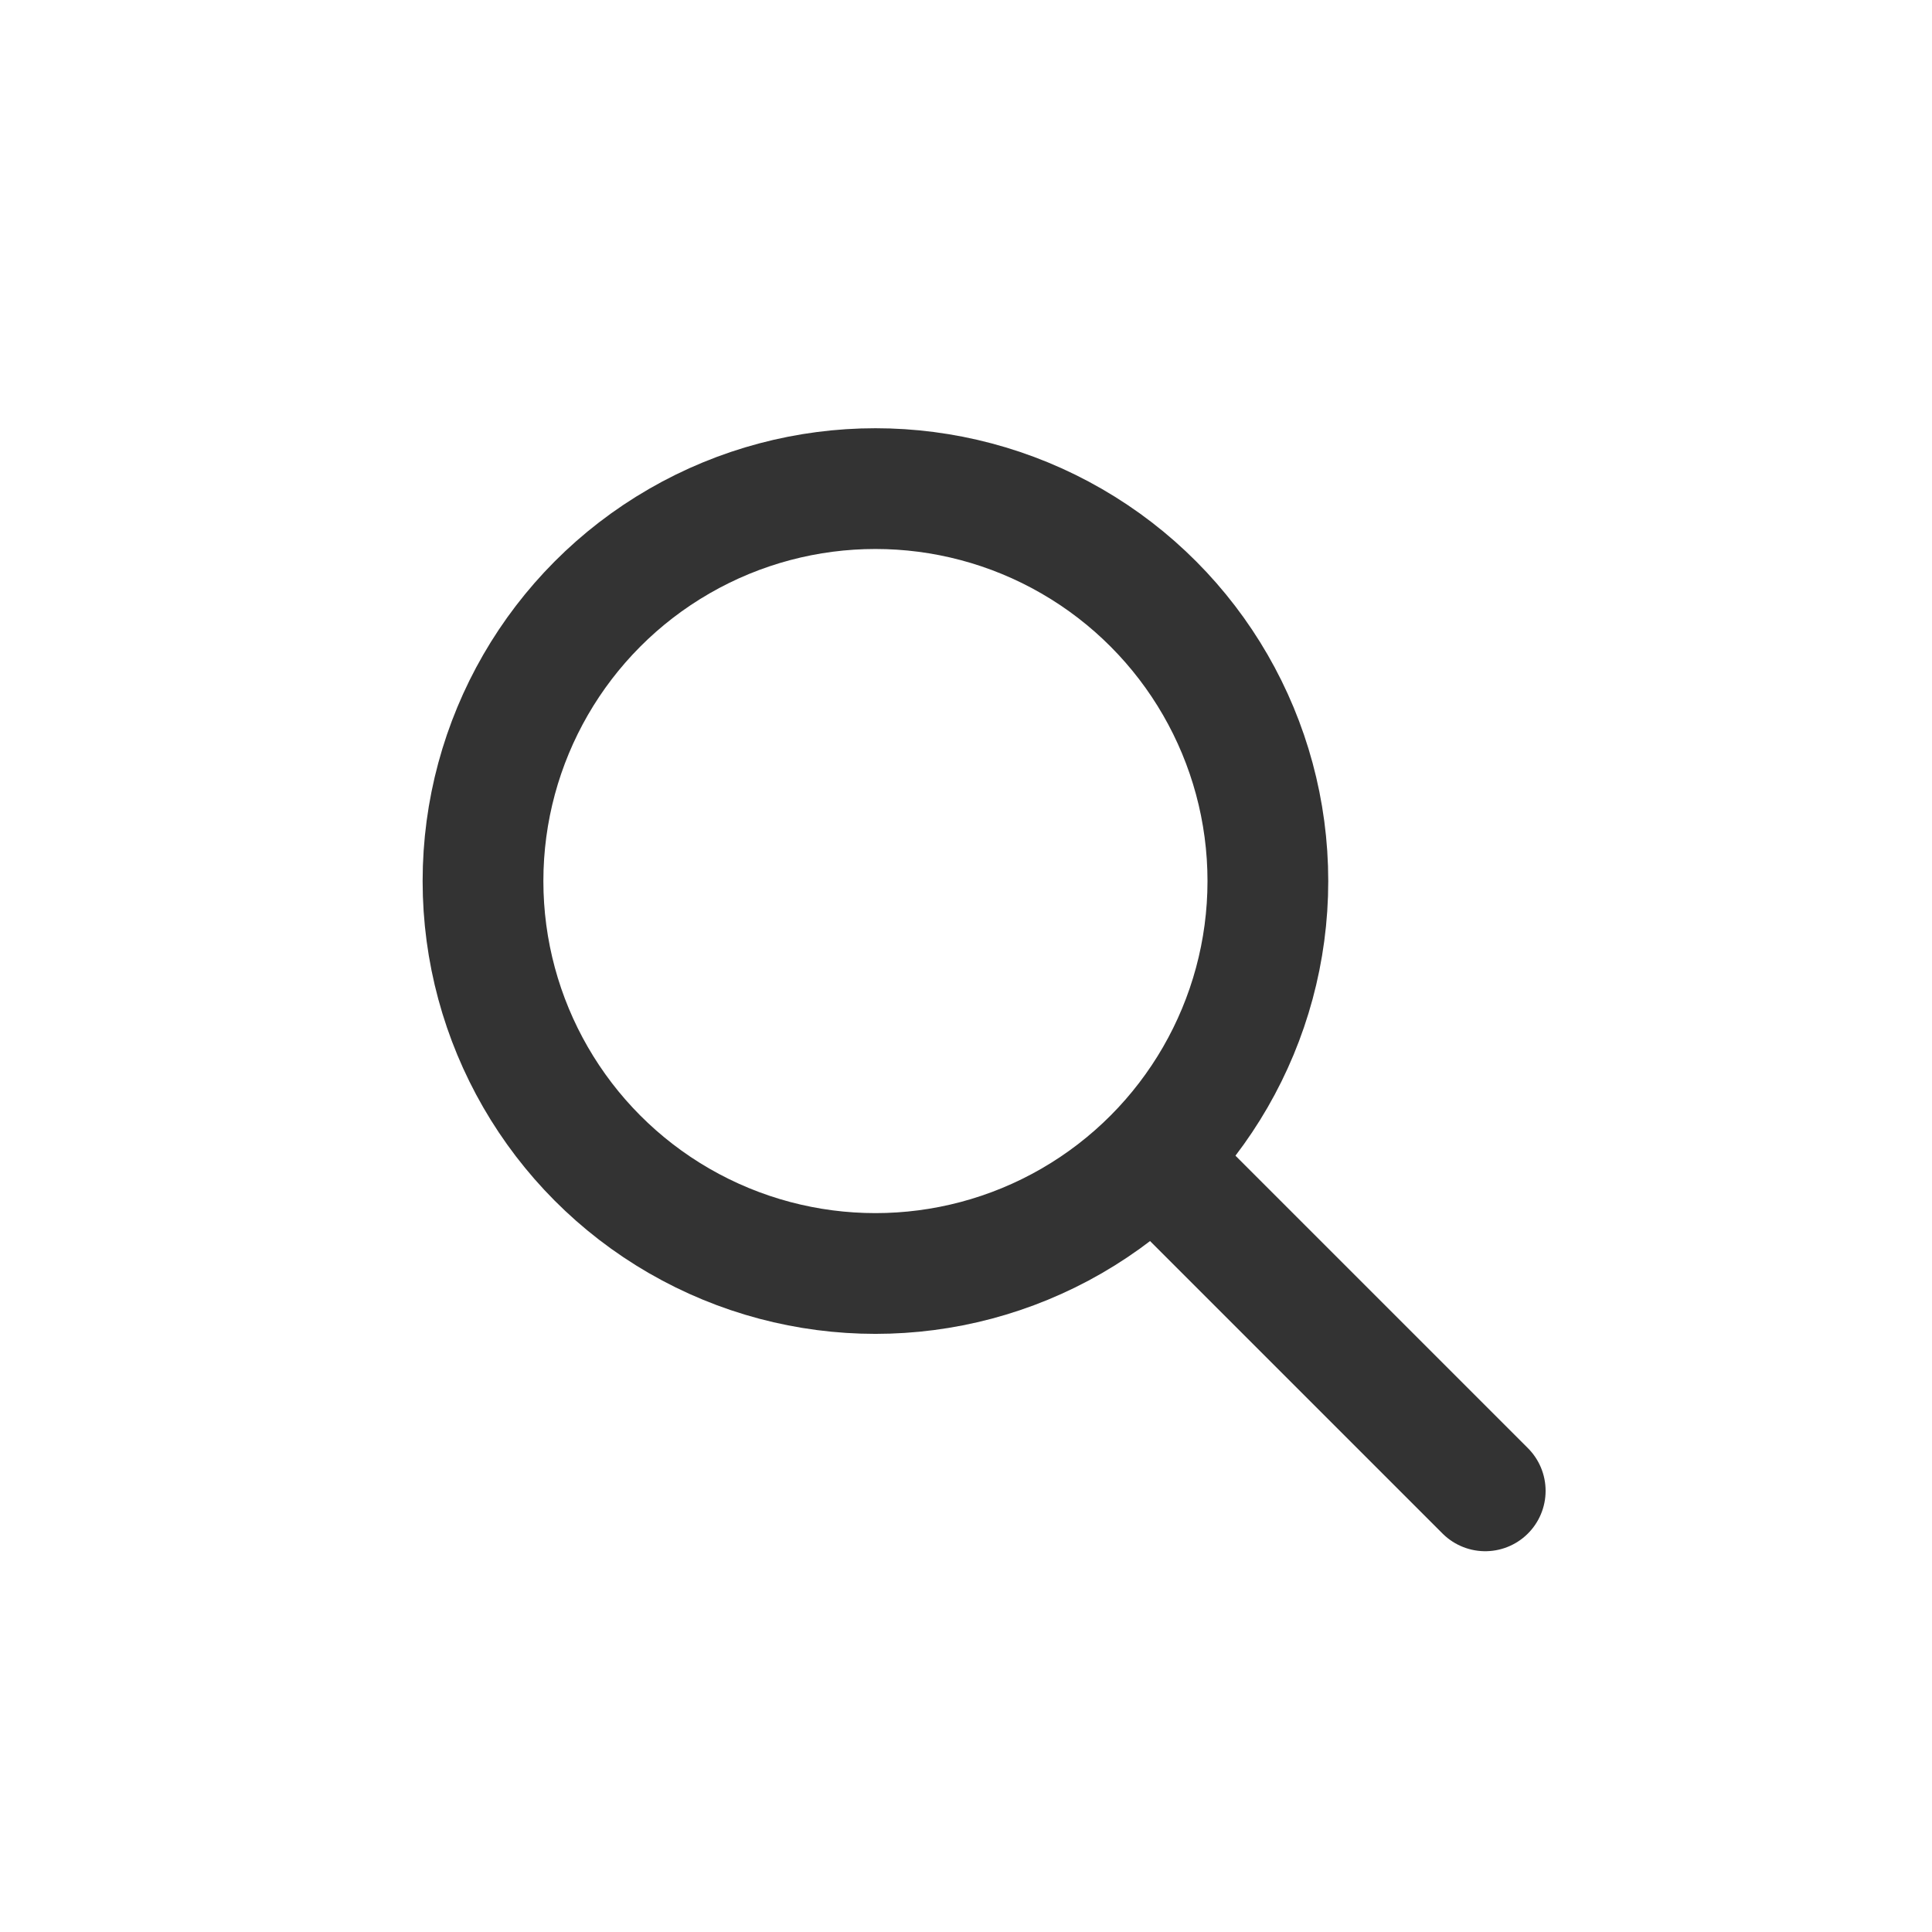
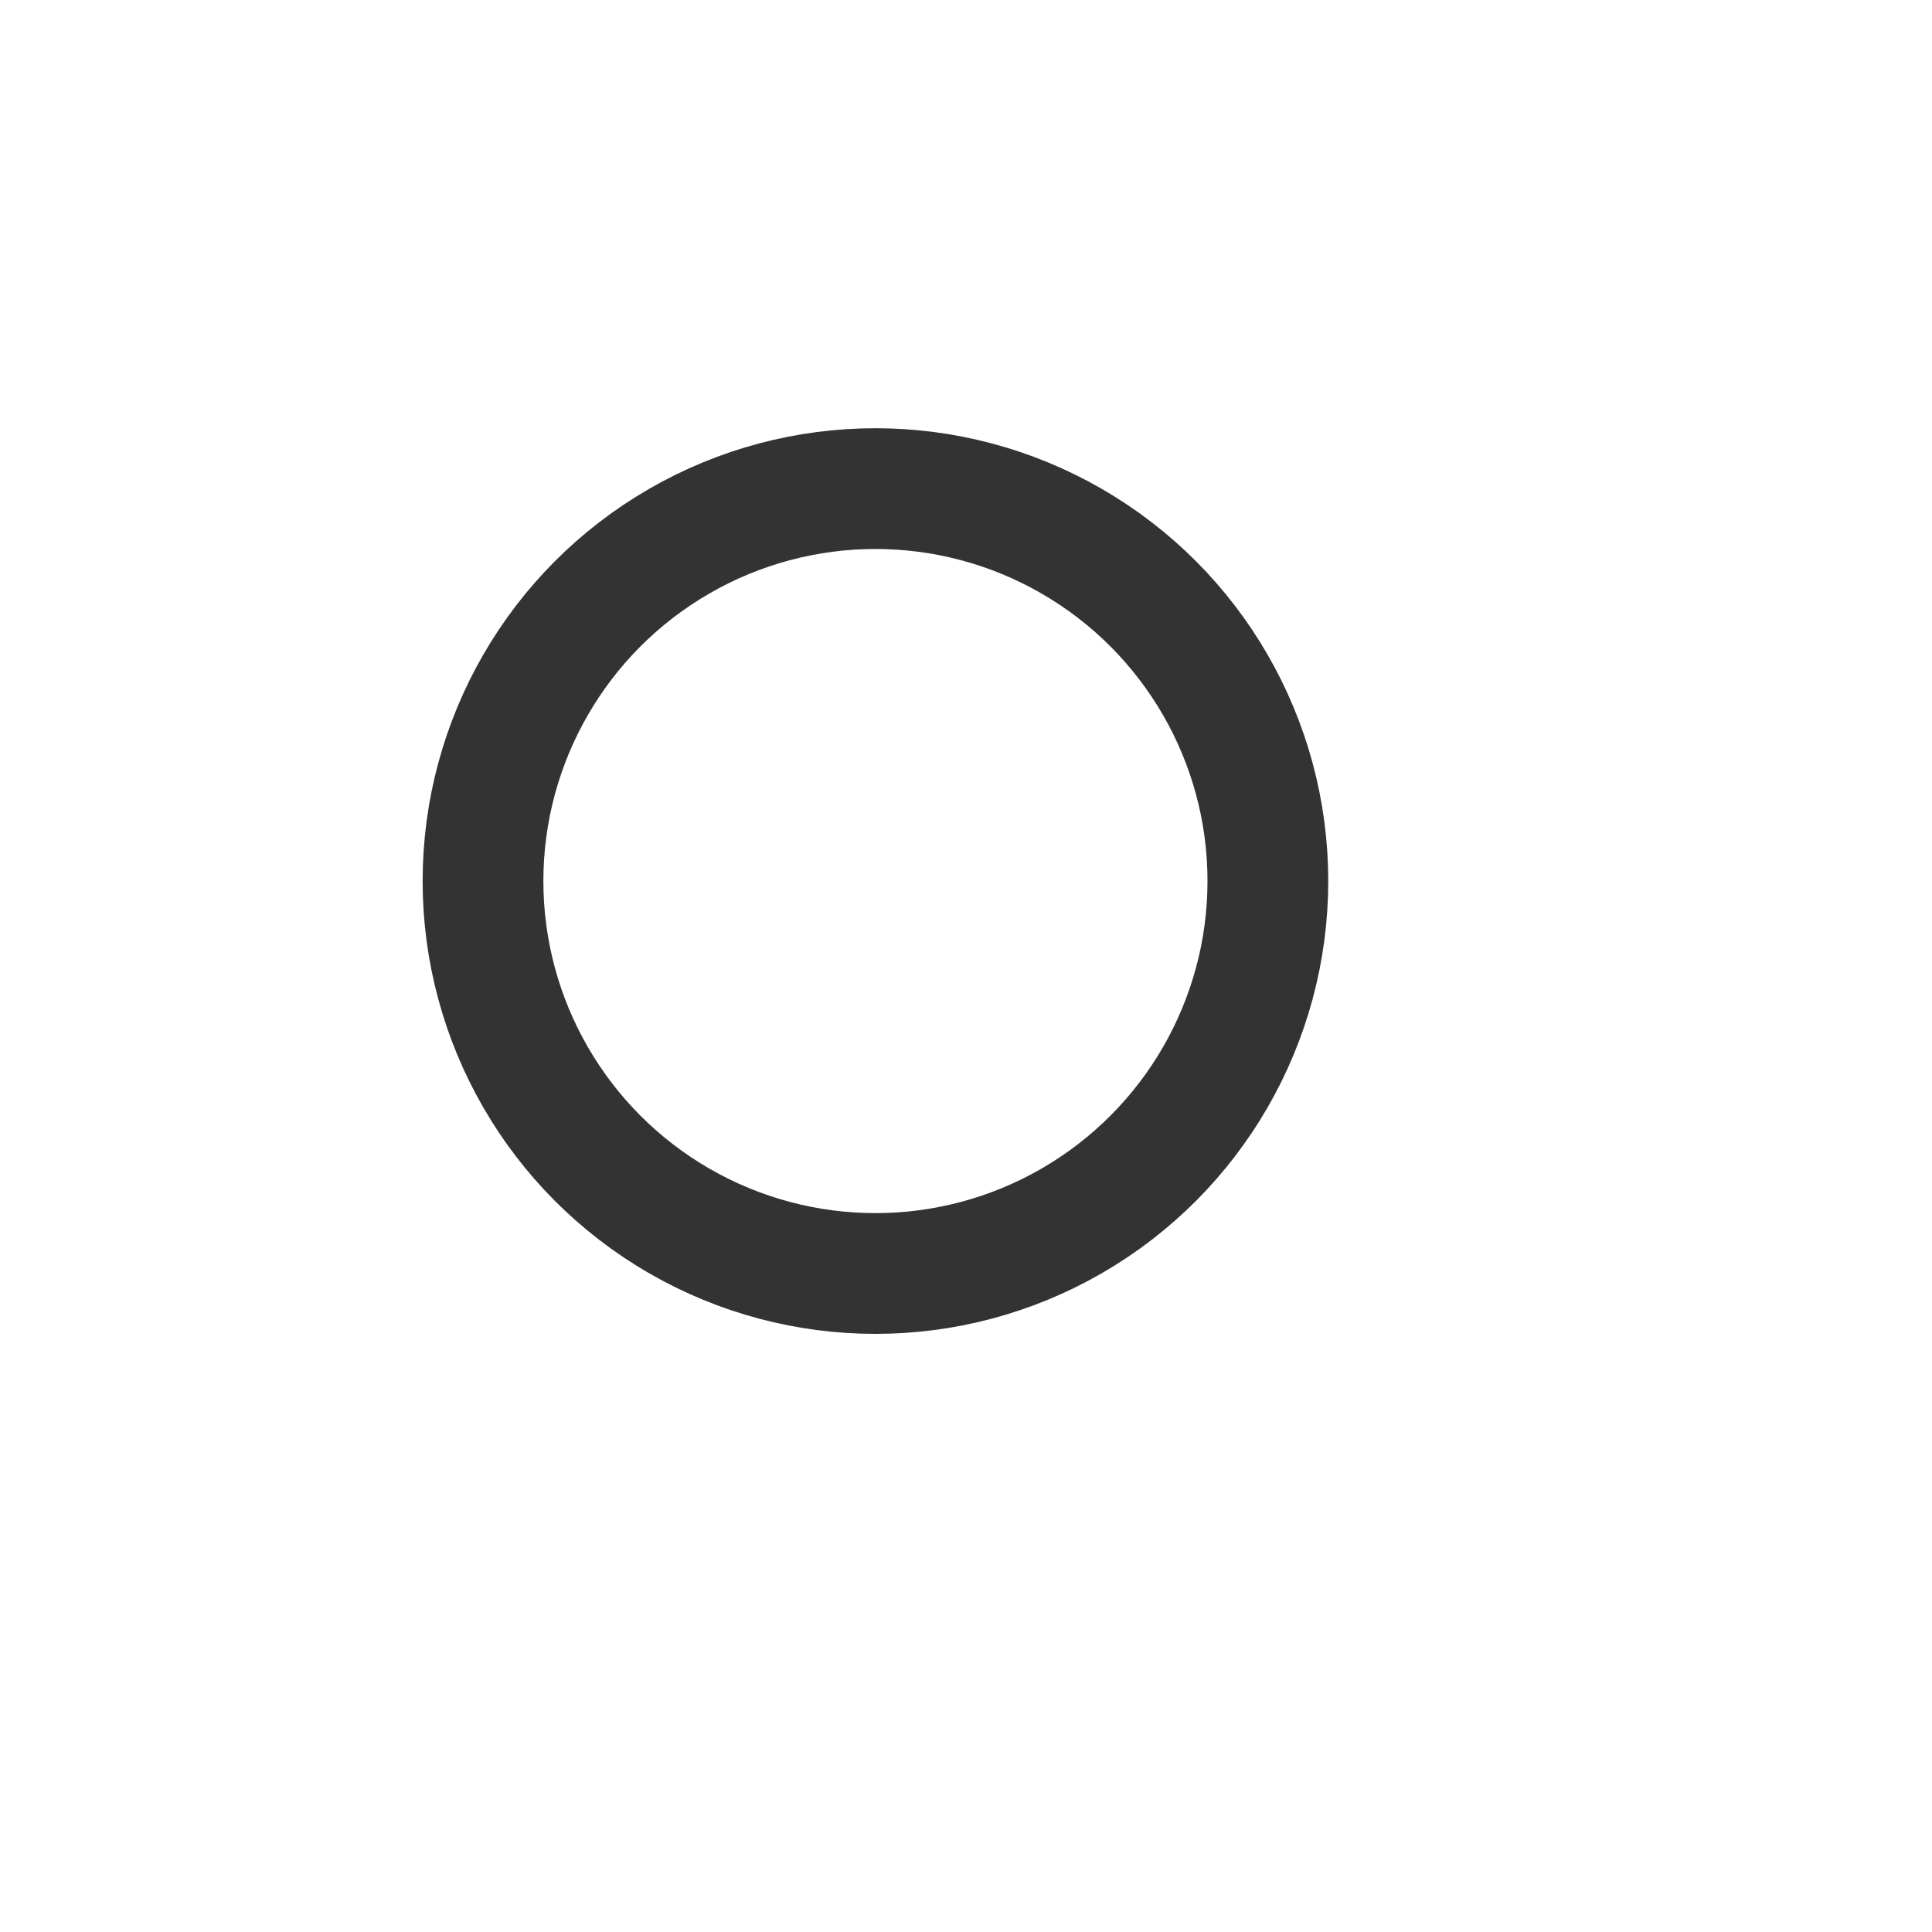
<svg xmlns="http://www.w3.org/2000/svg" width="32" height="32" viewBox="0 0 32 32">
  <g id="Group_3" data-name="Group 3" transform="translate(28 -74.907)">
-     <rect id="Rectangle_1" data-name="Rectangle 1" width="32" height="32" transform="translate(-28 74.907)" fill="none" />
    <g id="Group_2" data-name="Group 2" transform="translate(-36 67)">
      <g id="Oval_2" data-name="Oval 2" transform="translate(15 15)" fill="none" stroke="#333" stroke-miterlimit="10" stroke-width="2">
        <circle cx="7.5" cy="7.5" r="7.5" stroke="none" />
        <circle cx="7.5" cy="7.5" r="6.5" fill="none" />
      </g>
-       <path id="Line" d="M.5.5,5.6,5.6" transform="translate(27 27)" fill="none" stroke="#333" stroke-linecap="round" stroke-linejoin="round" stroke-miterlimit="10" stroke-width="2" />
    </g>
  </g>
</svg>